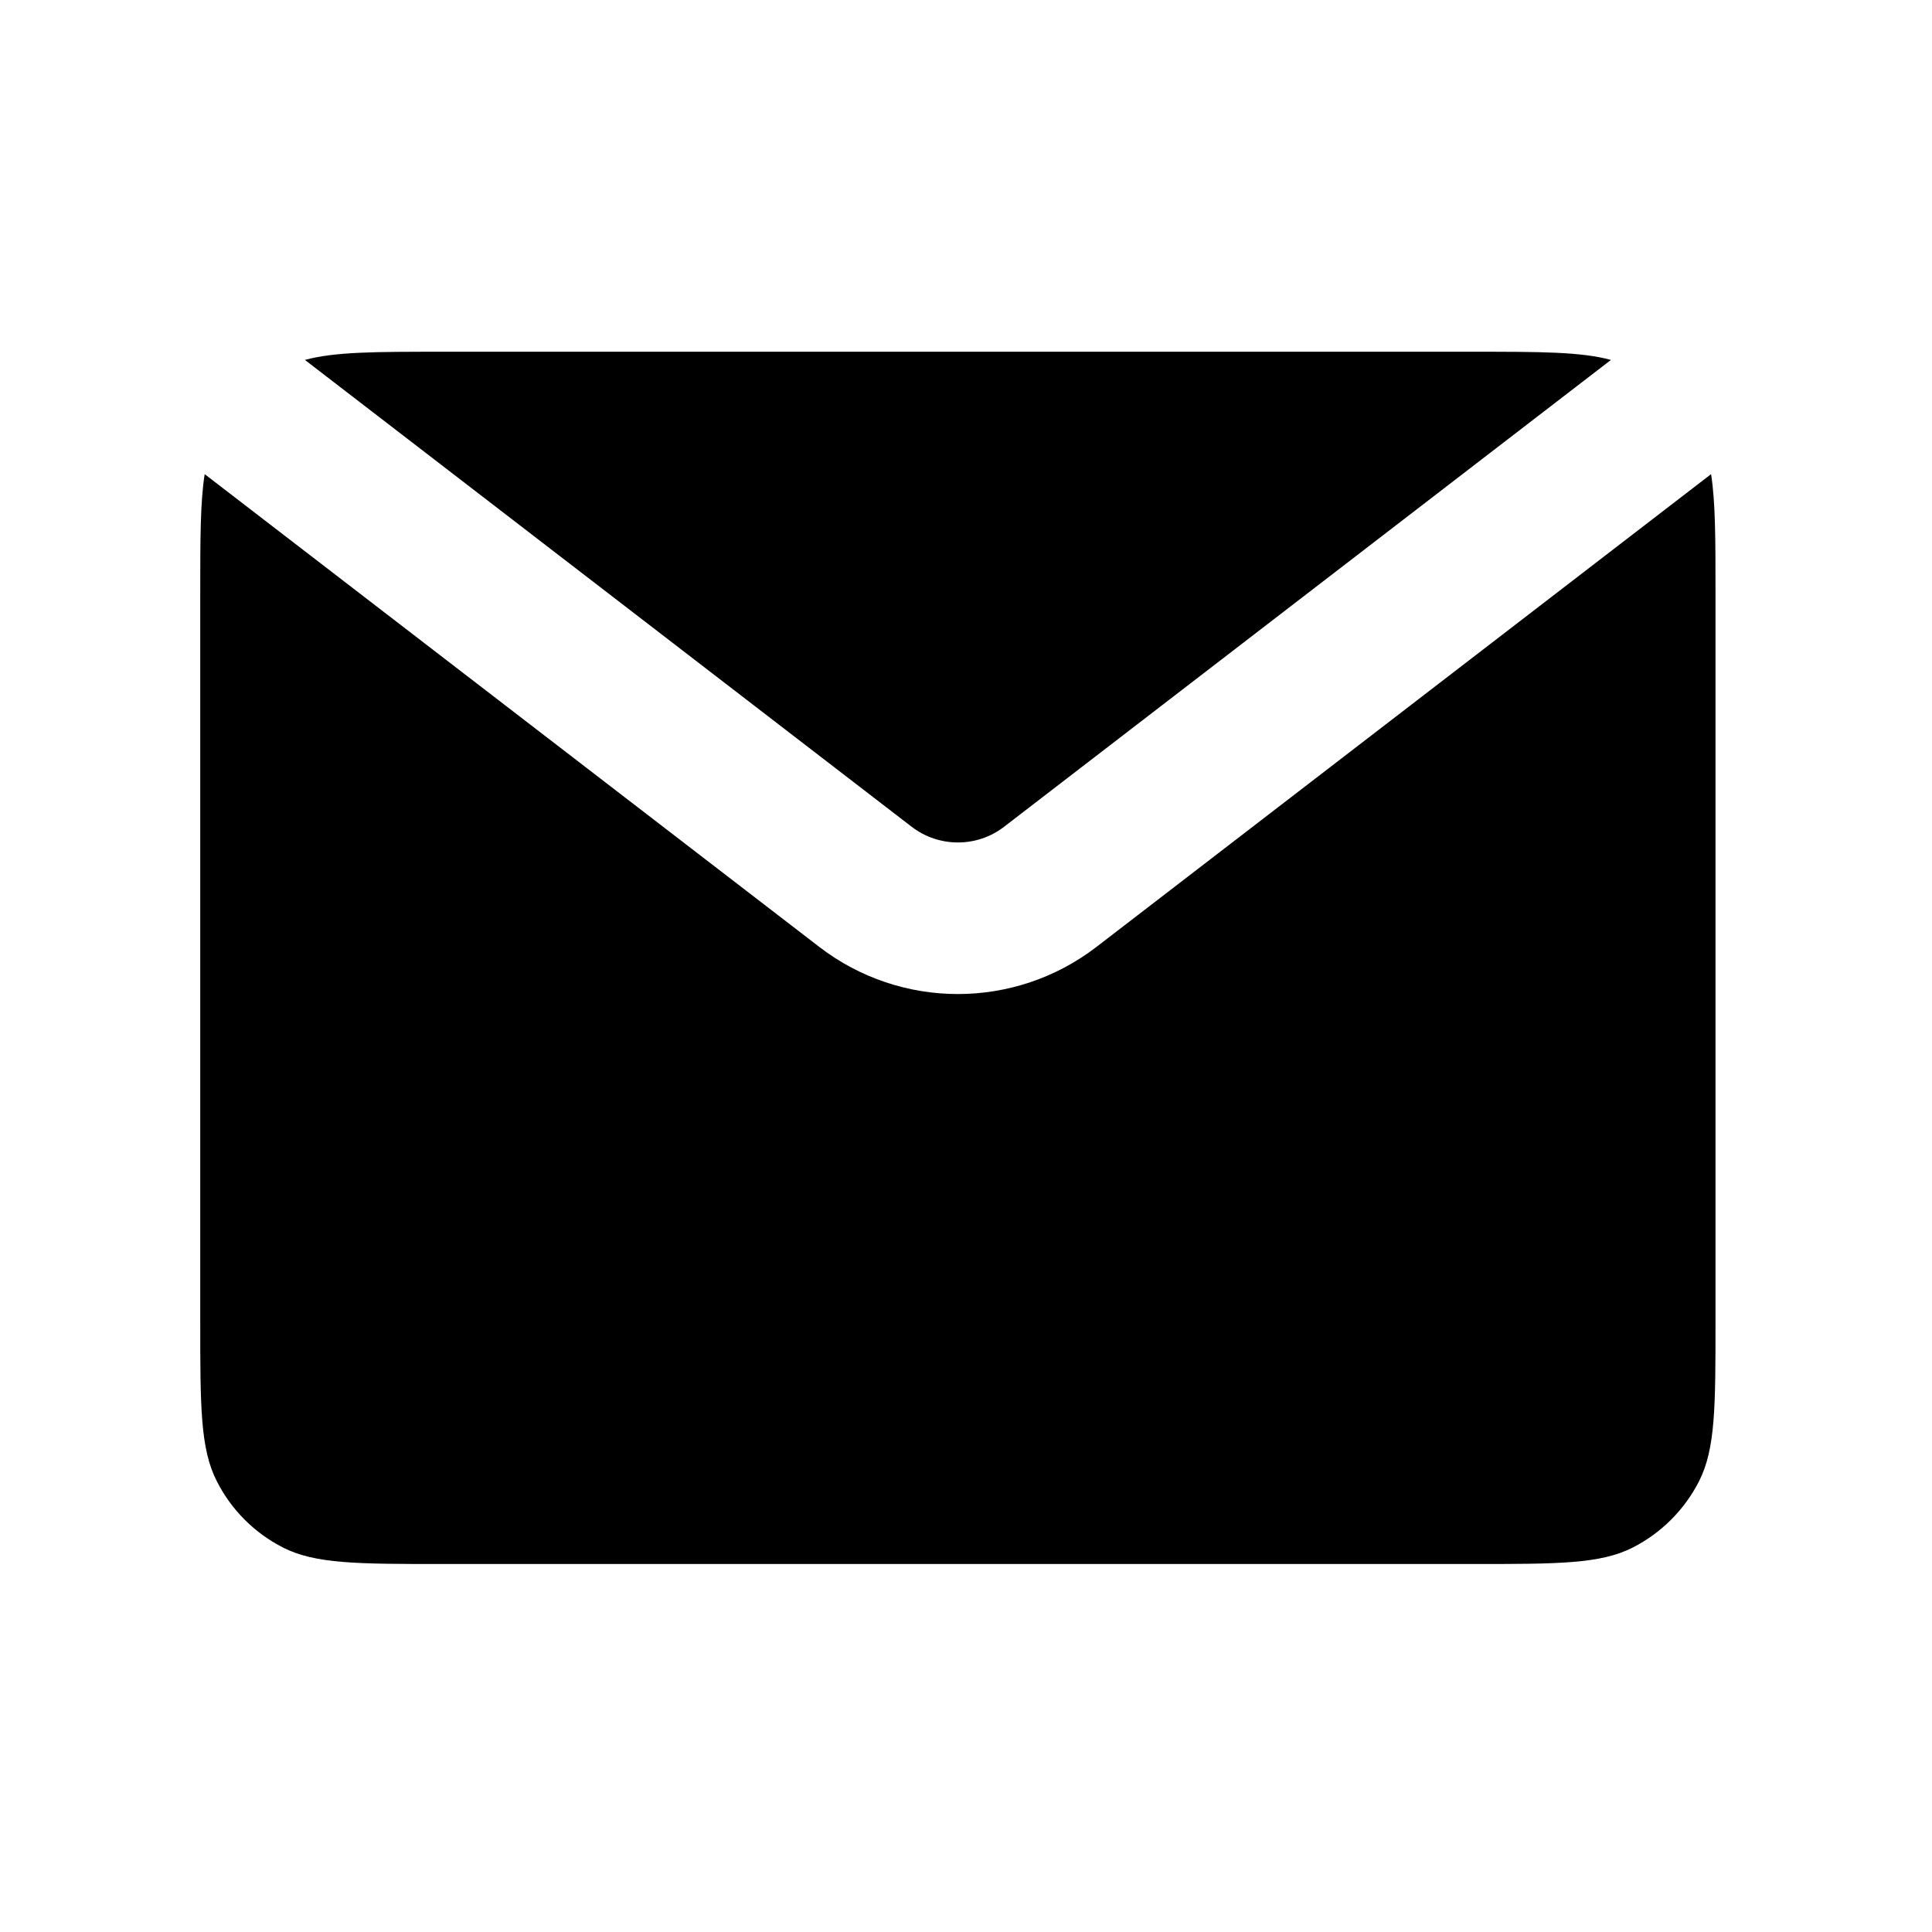
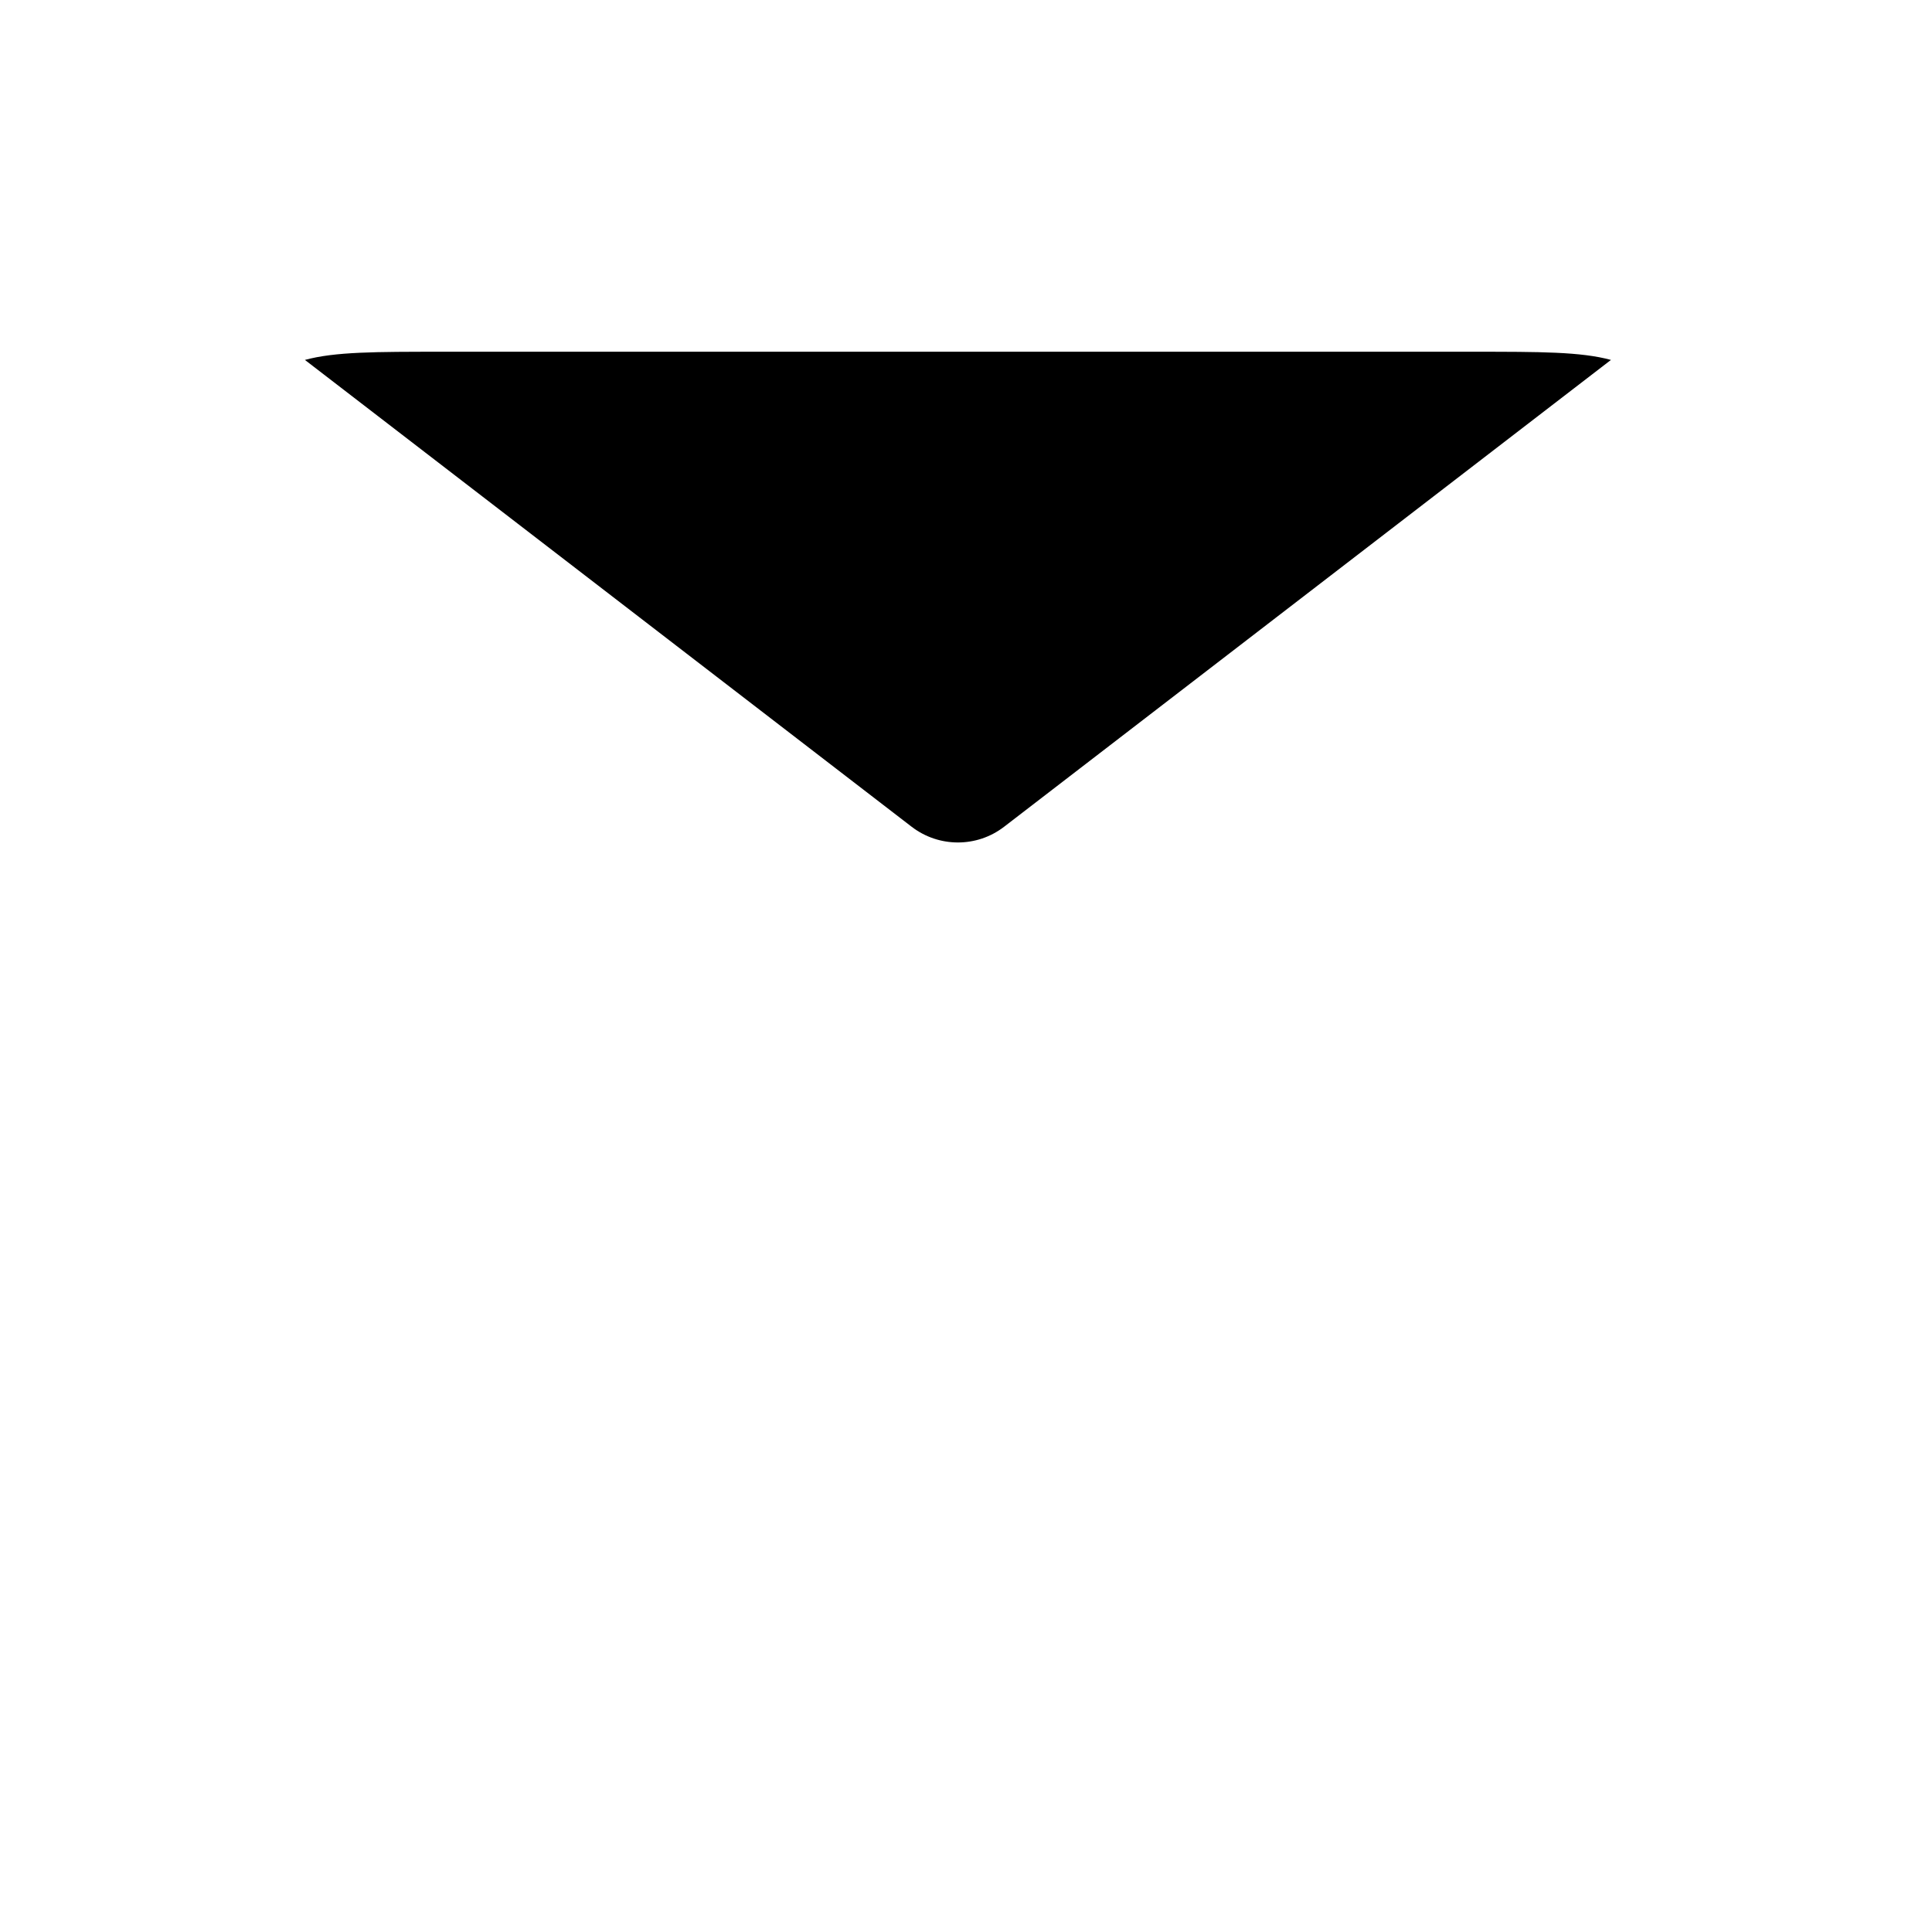
<svg xmlns="http://www.w3.org/2000/svg" width="17" height="17" viewBox="0 0 17 17" fill="none">
-   <path d="M1.801 4.172L7.209 8.332C7.928 8.885 8.929 8.885 9.648 8.332L15.056 4.172C15.095 4.419 15.095 4.746 15.095 5.229V11.629C15.095 12.375 15.095 12.749 14.95 13.034C14.822 13.285 14.618 13.489 14.367 13.617C14.082 13.762 13.709 13.762 12.962 13.762H3.896C3.149 13.762 2.775 13.762 2.49 13.617C2.239 13.489 2.035 13.285 1.908 13.034C1.762 12.749 1.762 12.375 1.762 11.629V5.229C1.762 4.746 1.762 4.419 1.801 4.172Z" fill="black" />
  <path d="M2.683 3.167C2.947 3.095 3.304 3.095 3.896 3.095H12.962C13.553 3.095 13.91 3.095 14.175 3.167L8.835 7.275C8.596 7.459 8.262 7.459 8.022 7.275L2.683 3.167Z" fill="black" />
</svg>